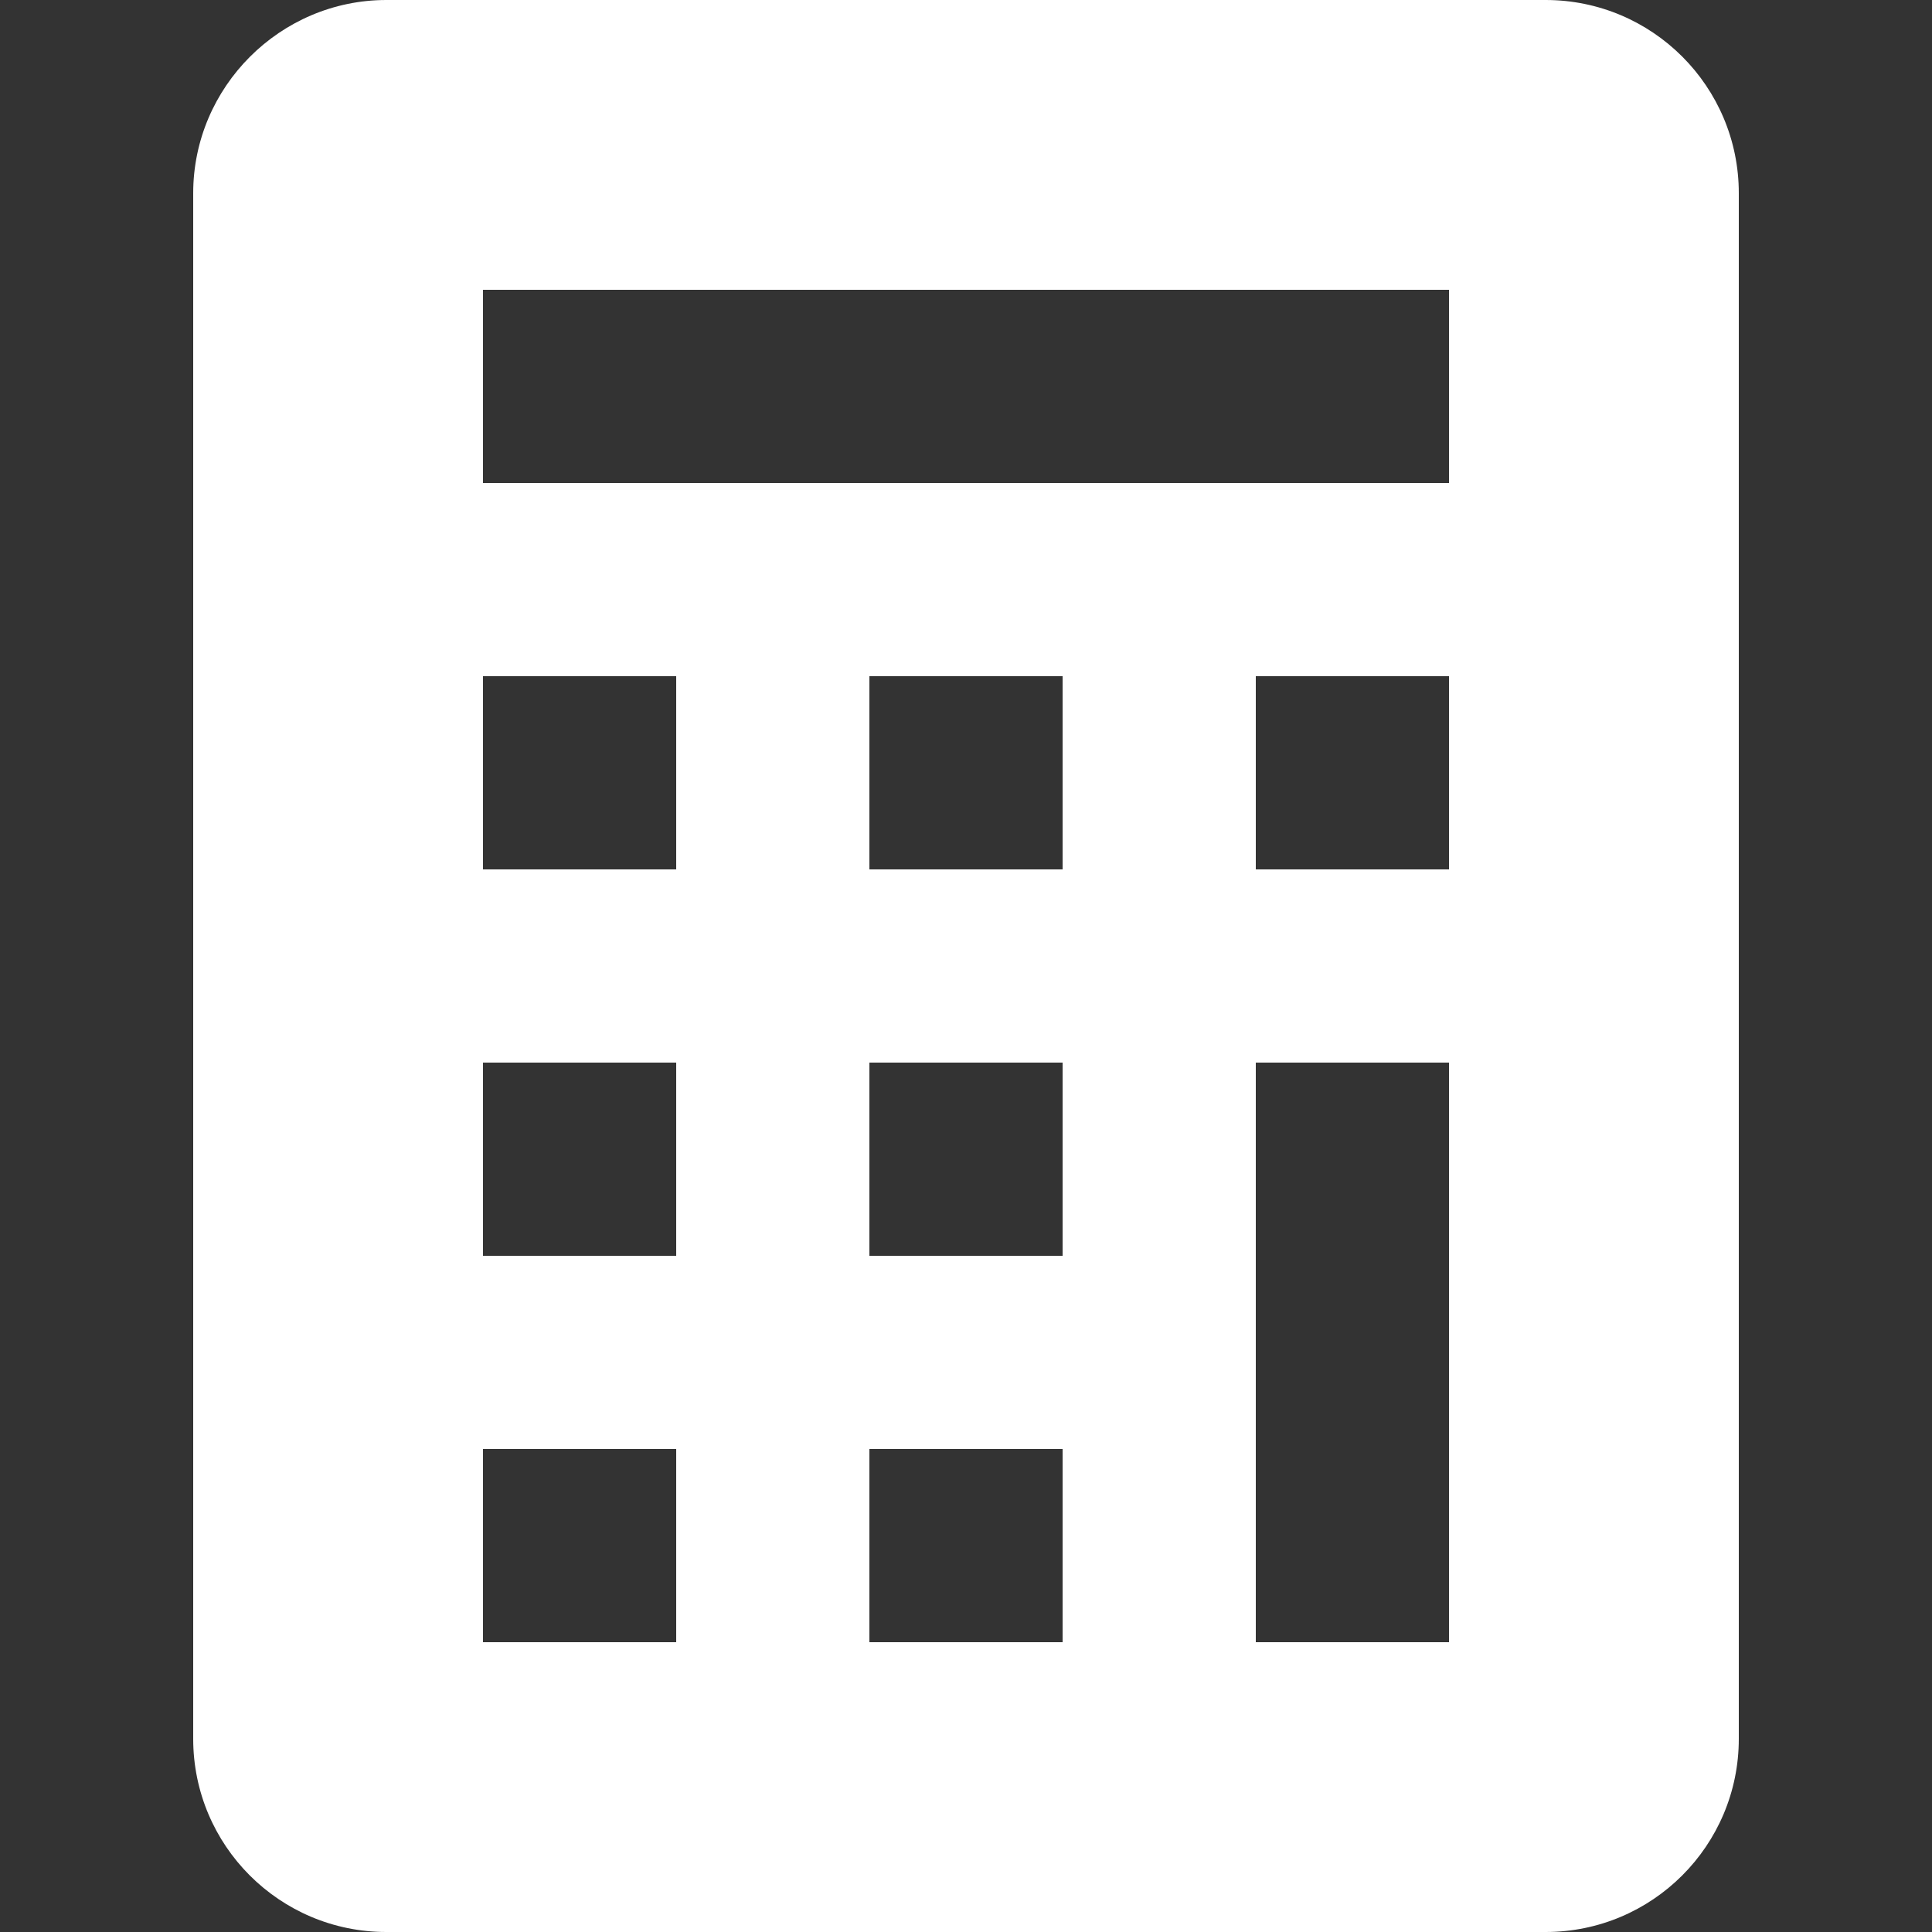
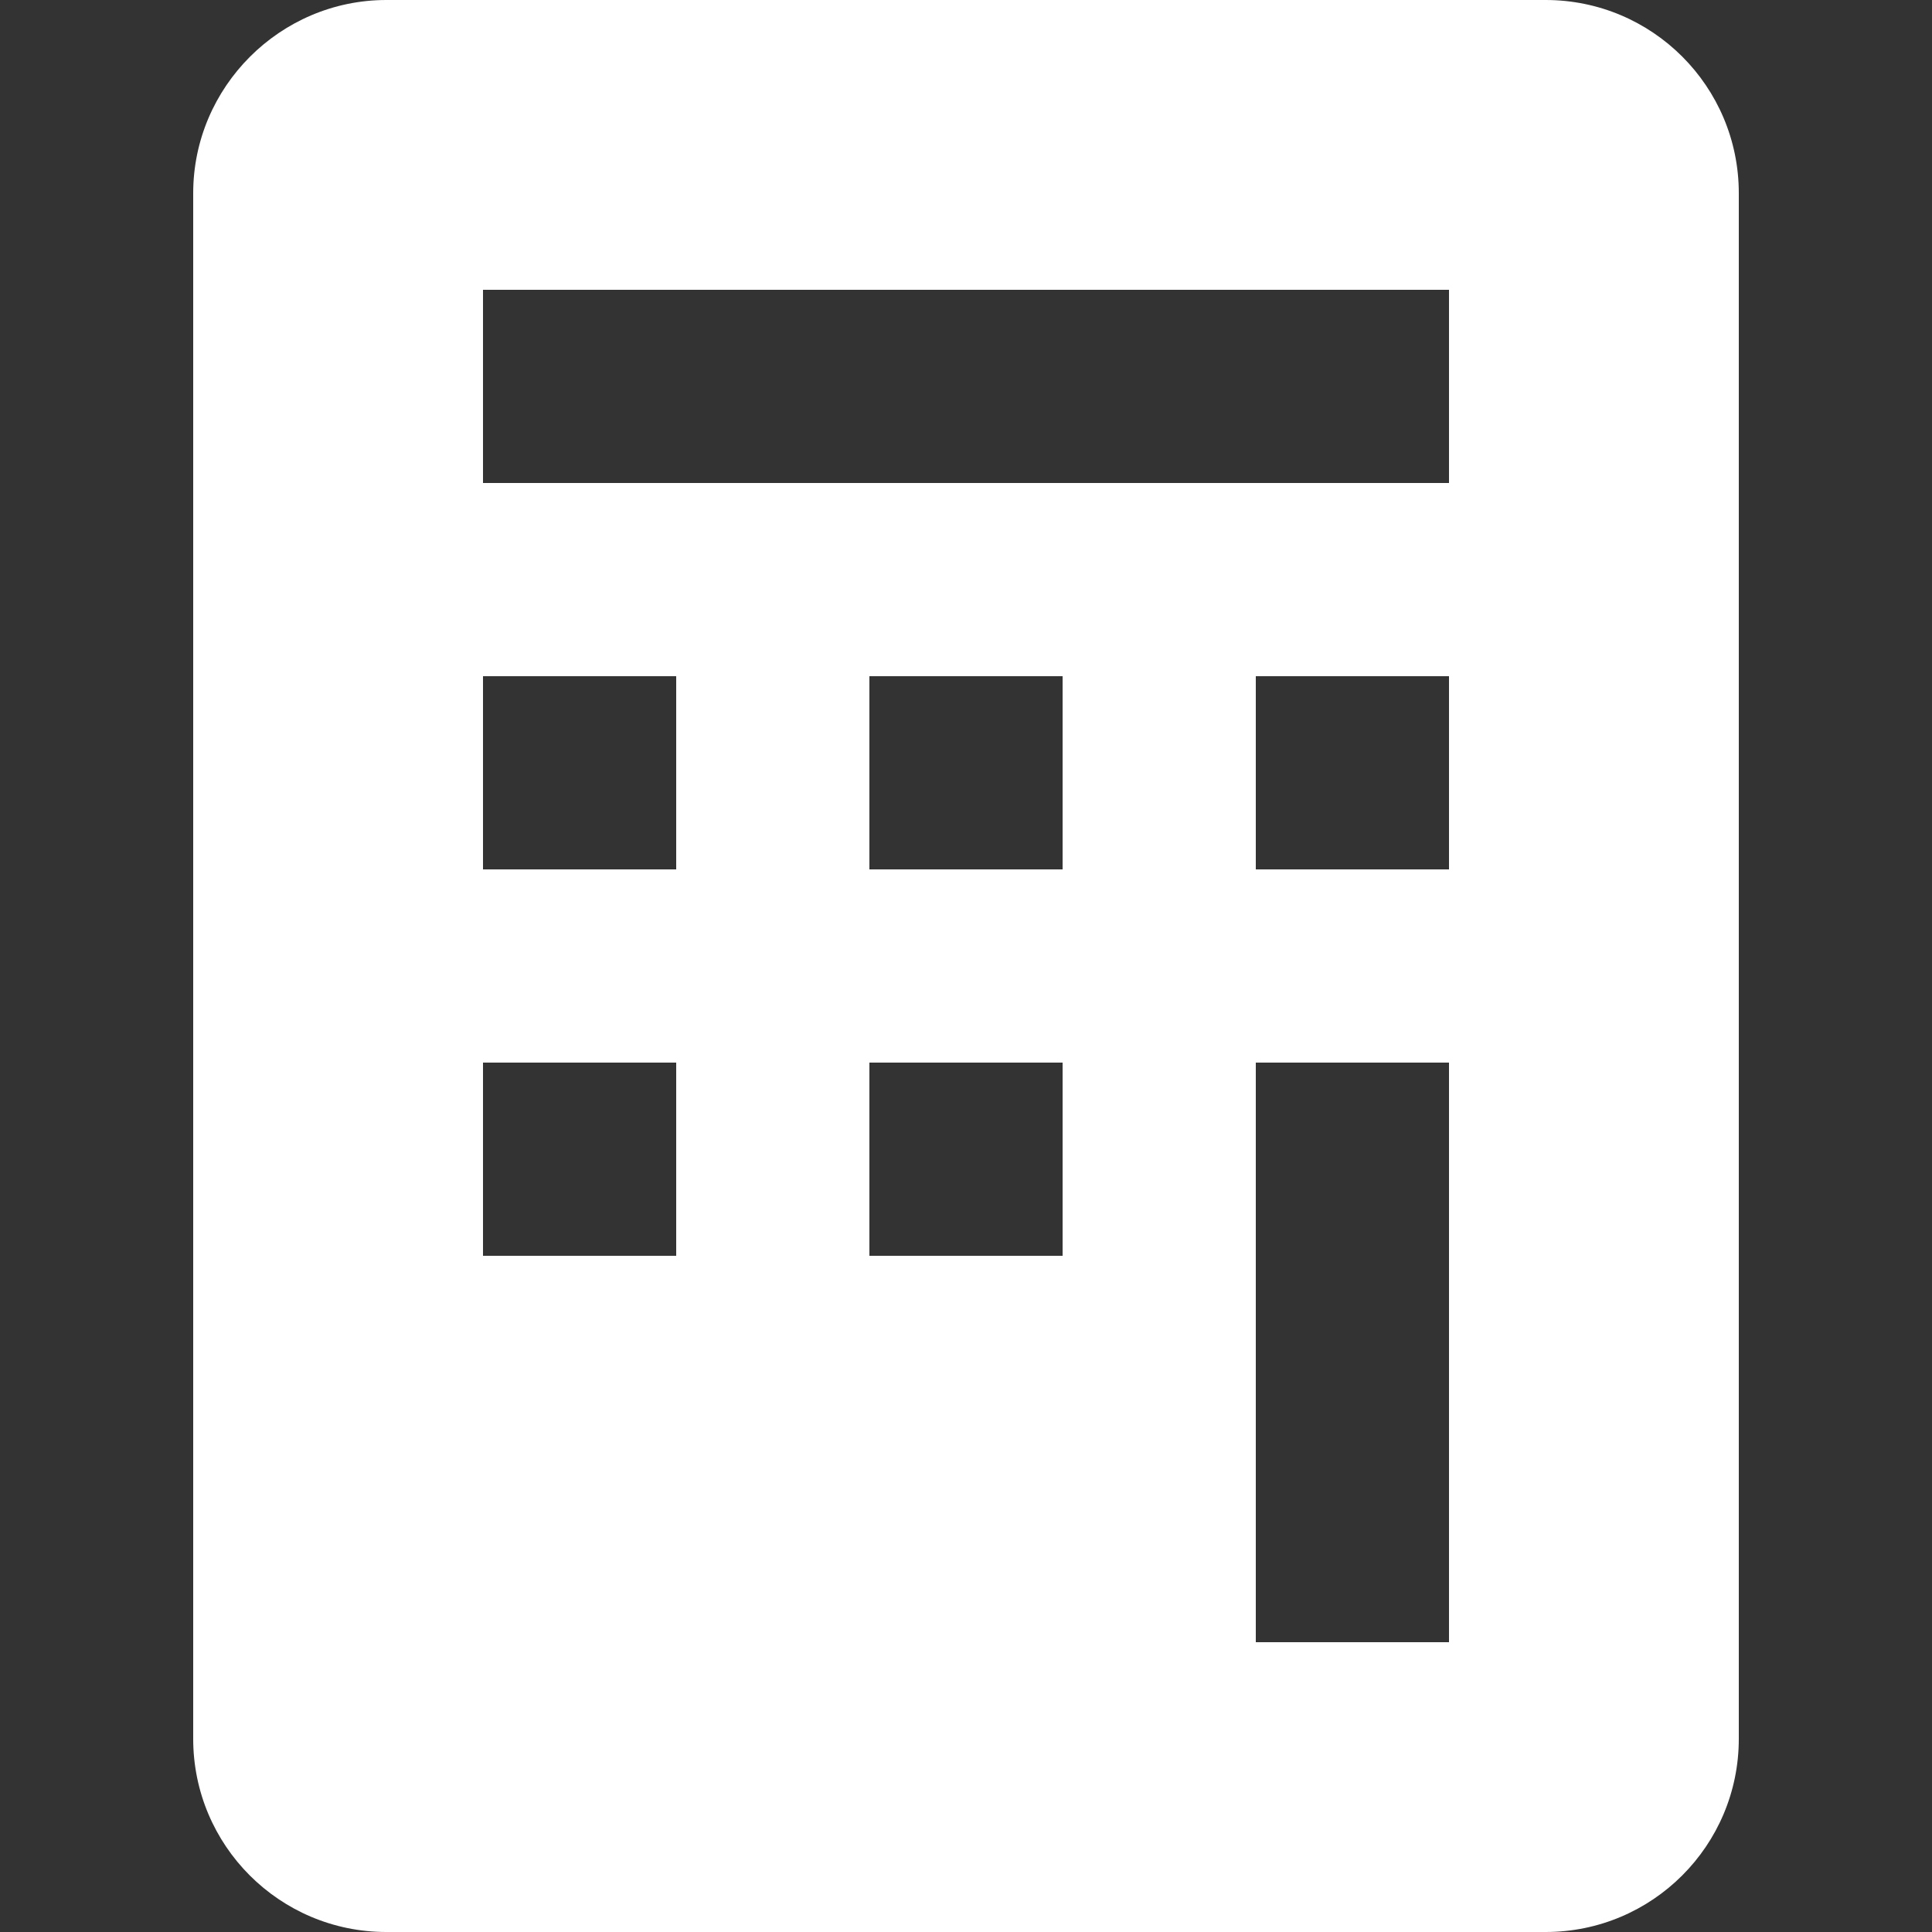
<svg xmlns="http://www.w3.org/2000/svg" version="1.1" width="20" height="20" viewBox="0 0 20 20" fill="#FFF">
  <rect x="0" y="0" width="20" height="20" fill="#333333" stroke="none" />
  <title>calculator</title>
-   <path d="M2 2c0-1.1 0.9-2 2-2h12c1.105 0 2 0.895 2 2v0 16c0 1.105-0.895 2-2 2v0h-12c-1.105 0-2-0.895-2-2v0-16zM5 3v2h10v-2h-10zM5 7v2h2v-2h-2zM9 7v2h2v-2h-2zM13 7v2h2v-2h-2zM5 11v2h2v-2h-2zM9 11v2h2v-2h-2zM13 11v6h2v-6h-2zM5 15v2h2v-2h-2zM9 15v2h2v-2h-2z" />
+   <path d="M2 2c0-1.1 0.9-2 2-2h12c1.105 0 2 0.895 2 2v0 16c0 1.105-0.895 2-2 2v0h-12c-1.105 0-2-0.895-2-2v0-16zM5 3v2h10v-2h-10zM5 7v2h2v-2h-2zM9 7v2h2v-2h-2zM13 7v2h2v-2h-2zM5 11v2h2v-2h-2zM9 11v2h2v-2h-2zM13 11v6h2v-6h-2zM5 15v2h2v-2h-2zv2h2v-2h-2z" />
</svg>